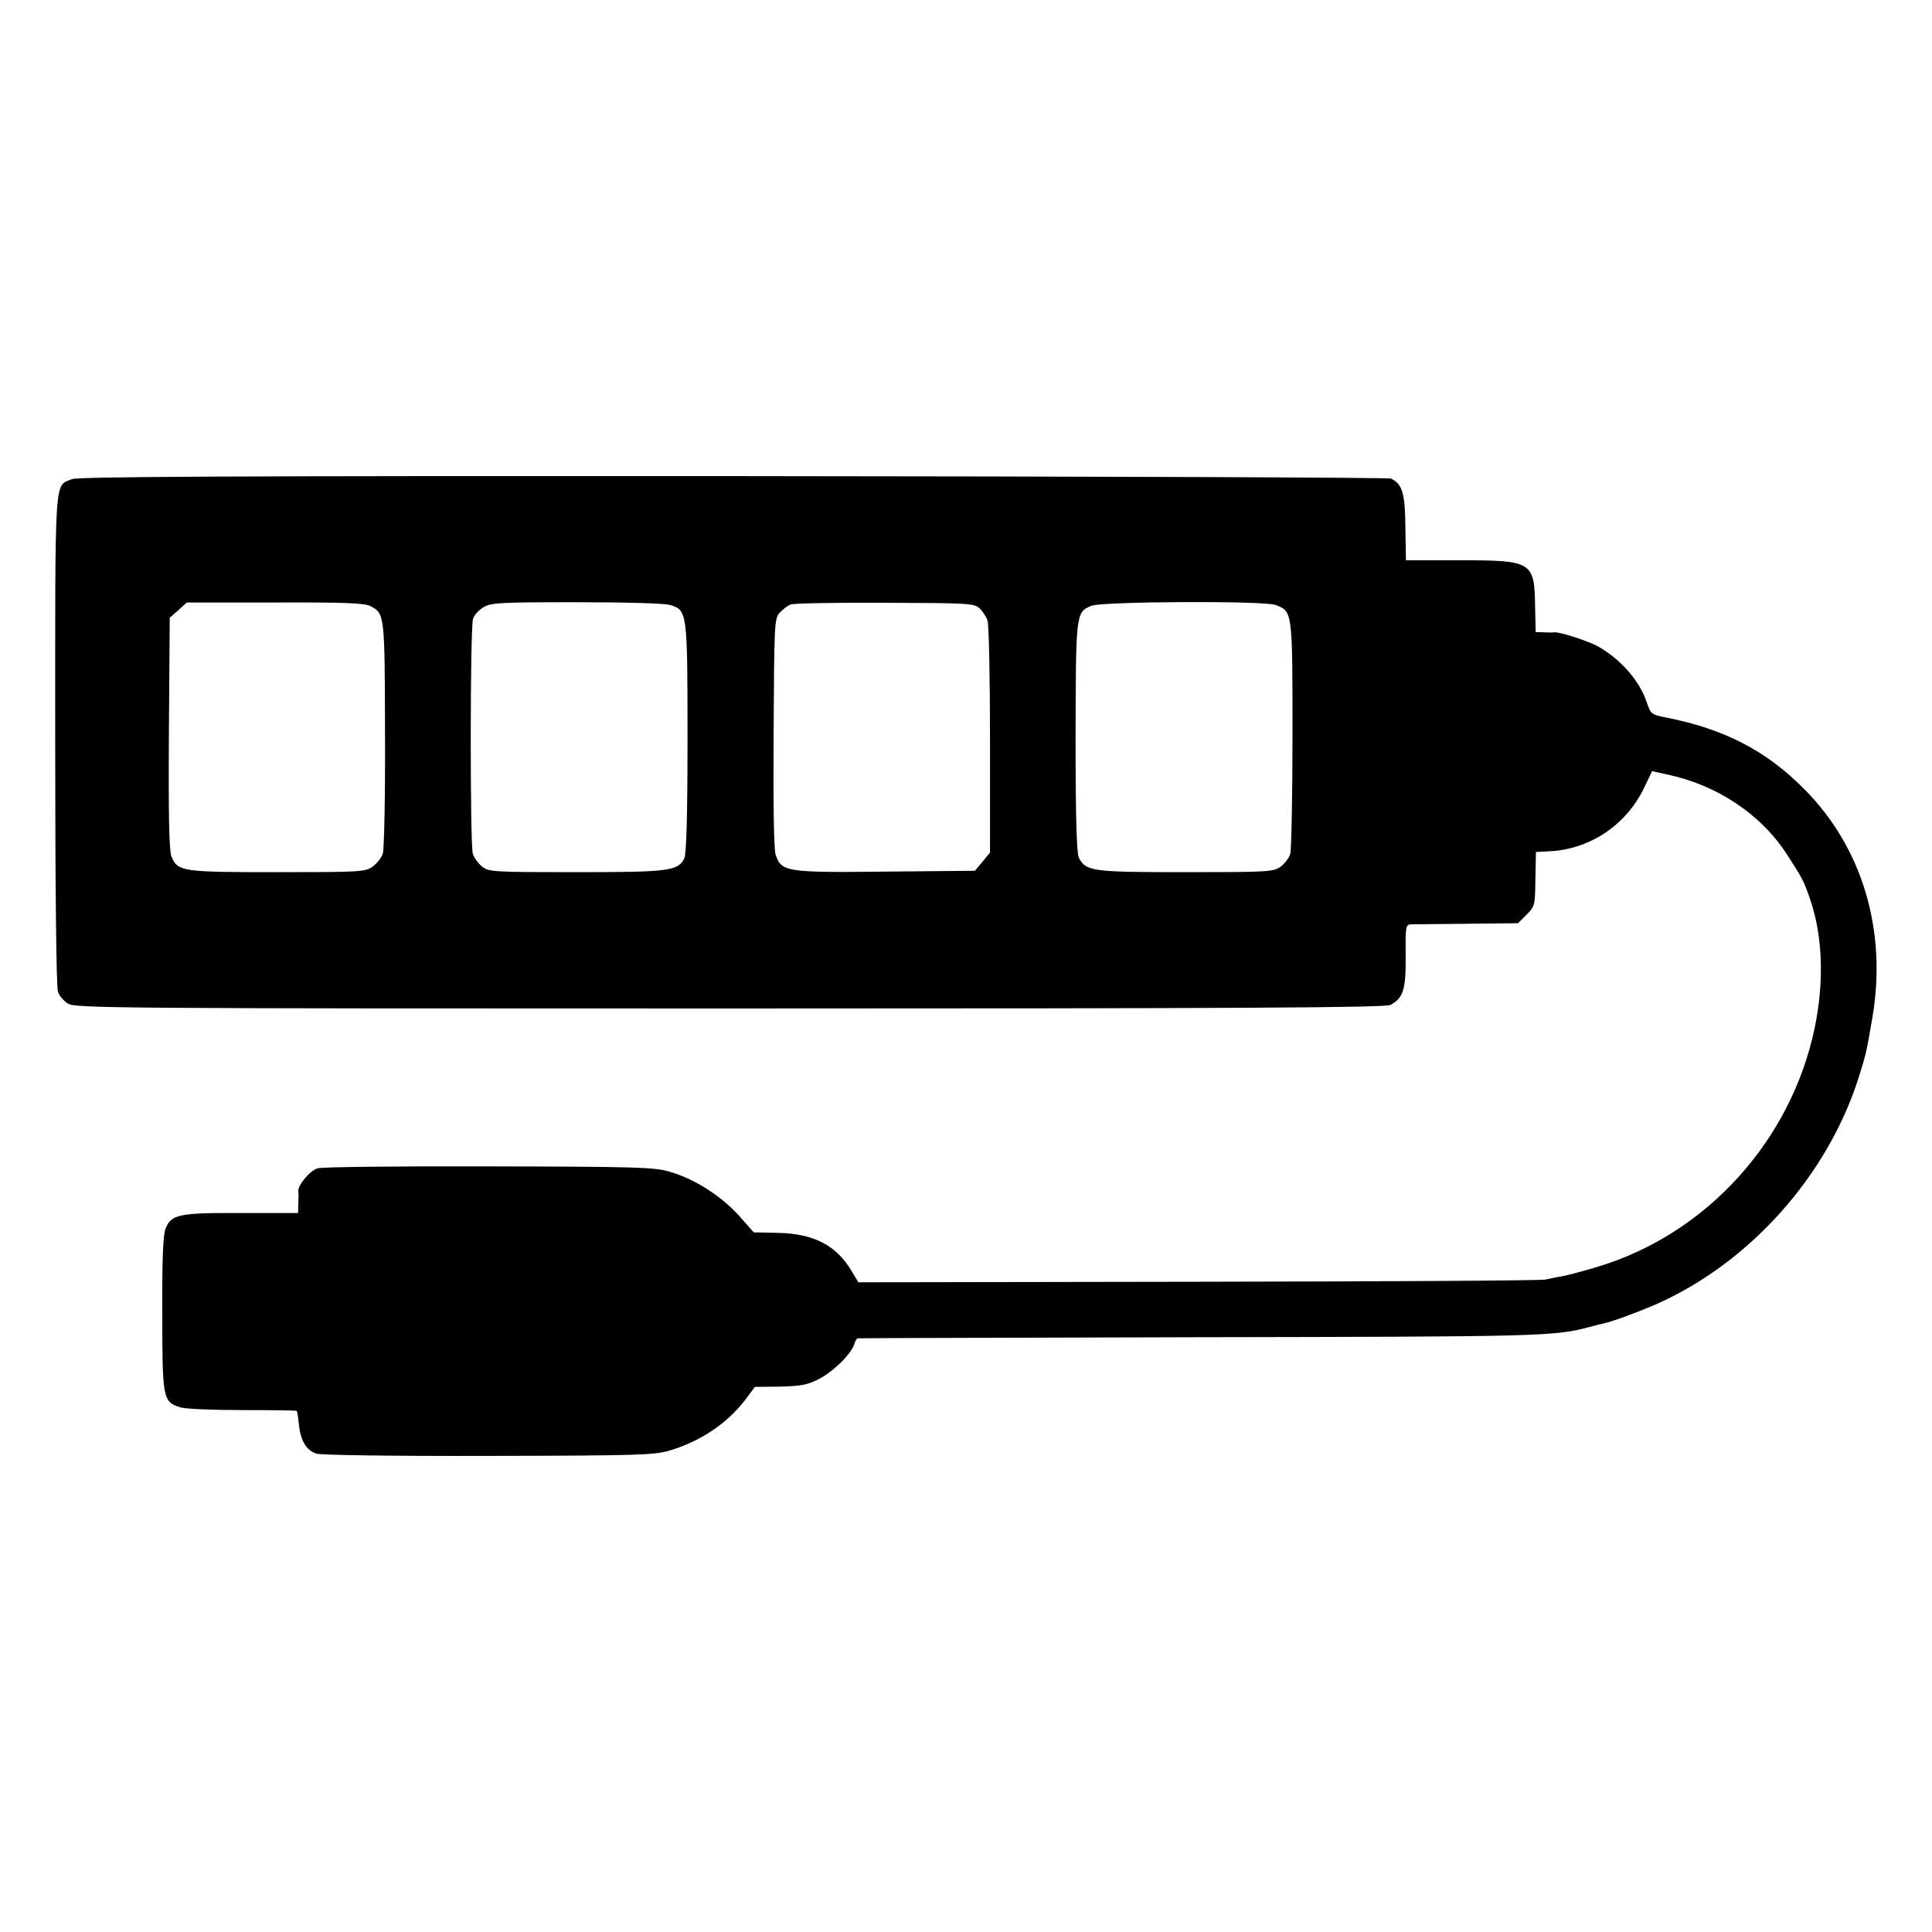
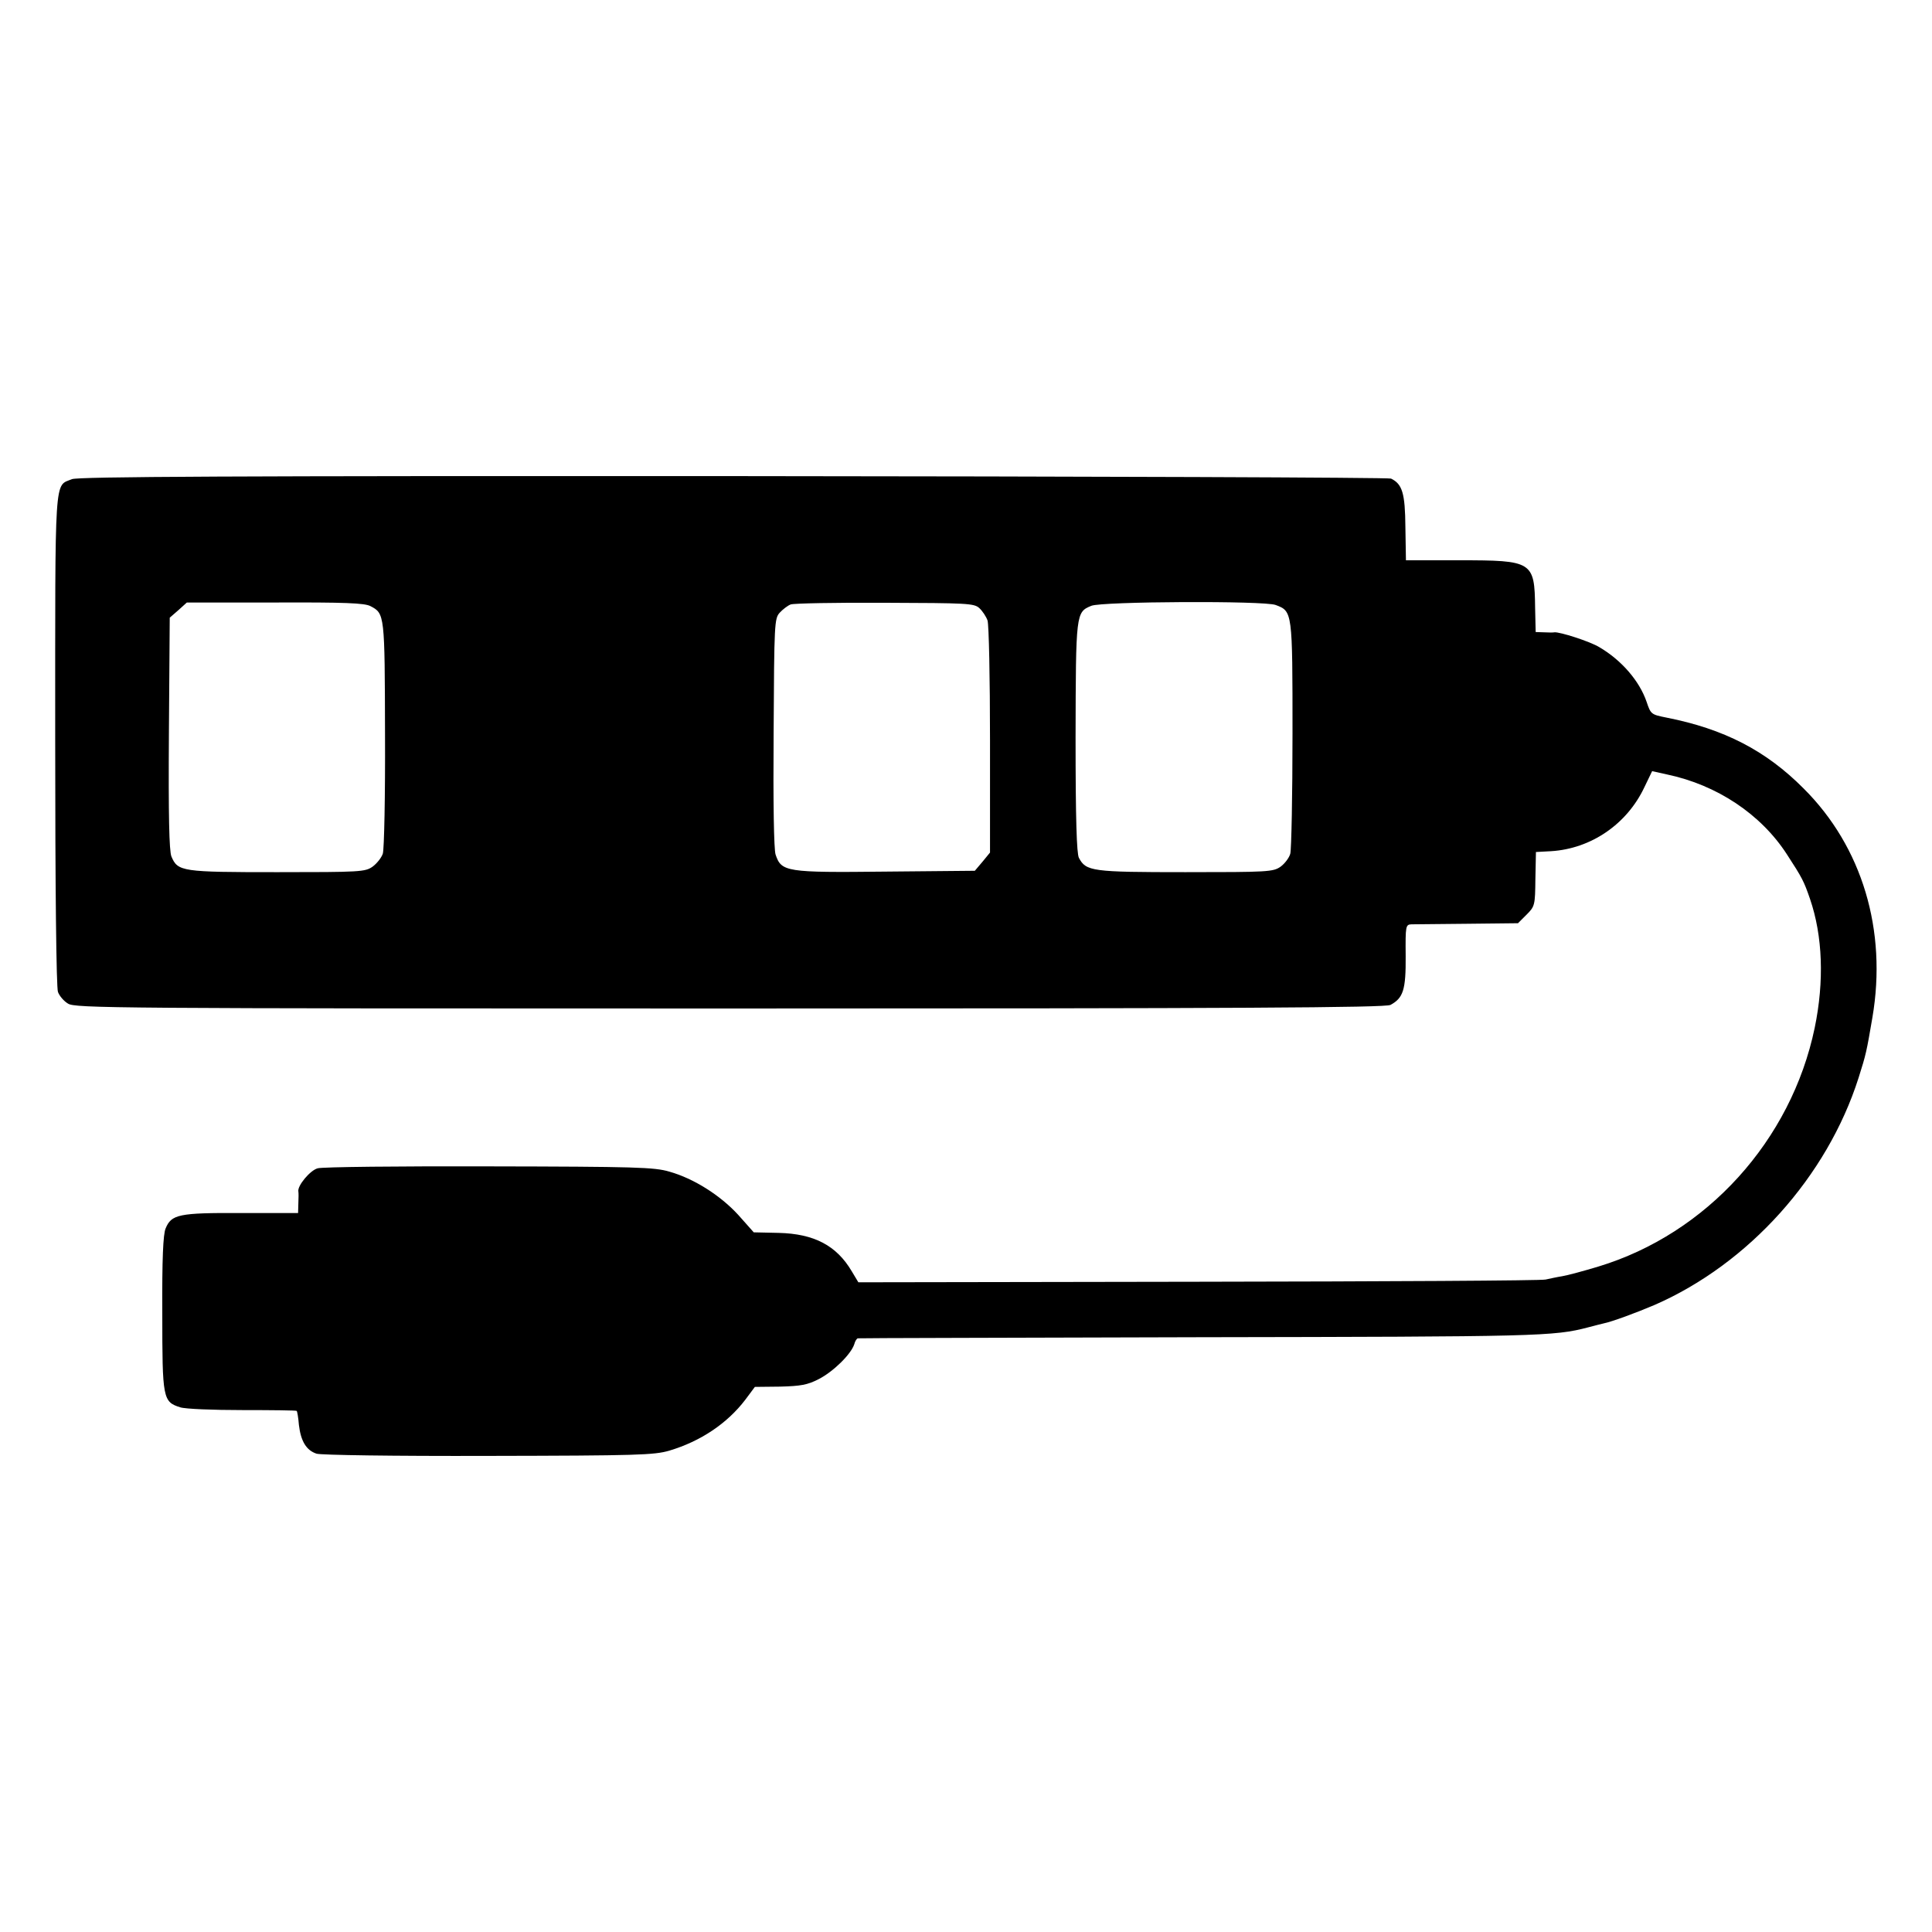
<svg xmlns="http://www.w3.org/2000/svg" version="1.0" width="700pt" height="700pt" viewBox="0 0 700 700" preserveAspectRatio="xMidYMid meet">
  <g transform="translate(0,700) scale(0.1,-0.1)" fill="#000000" stroke="none">
-     <path d="M261 5264 c-65 -27 -61 32 -61 -946 0 -539 4 -897 10 -912 5 -14 21 -33 36 -42 25 -17 160 -18 2398 -18 1844 0 2376 3 2394 13 46 25 56 54 55 177 -1 110 0 114 21 115 11 0 103 1 203 2 l183 2 31 31 c30 30 31 34 32 129 l2 98 55 3 c145 9 275 98 338 232 l28 58 54 -12 c181 -38 340 -144 434 -289 56 -86 62 -98 84 -162 46 -134 52 -298 17 -467 -85 -408 -391 -746 -784 -865 -53 -16 -112 -32 -131 -35 -19 -3 -46 -9 -60 -12 -14 -4 -580 -7 -1258 -8 l-1232 -2 -24 40 c-55 93 -136 136 -265 139 l-90 2 -56 63 c-65 71 -161 132 -250 157 -54 16 -121 18 -652 19 -326 1 -606 -2 -622 -7 -27 -7 -74 -63 -70 -84 1 -4 1 -24 0 -43 l-1 -35 -206 0 c-227 1 -253 -5 -274 -56 -9 -21 -13 -111 -12 -308 0 -309 2 -320 65 -340 18 -6 119 -10 226 -10 106 0 195 -1 196 -3 2 -2 6 -25 8 -51 7 -59 27 -92 64 -104 16 -5 277 -9 623 -8 541 1 600 3 655 19 114 34 210 99 275 184 l35 47 91 1 c75 2 99 6 140 27 53 27 117 90 129 126 3 12 9 21 13 22 4 1 561 2 1237 4 1230 2 1285 3 1410 36 22 6 47 12 55 14 30 6 117 38 185 67 341 149 625 465 739 823 27 85 29 95 50 218 54 316 -37 619 -249 830 -137 138 -289 216 -497 257 -55 11 -57 12 -72 57 -26 76 -91 151 -171 198 -34 21 -144 56 -163 54 -4 -1 -21 -1 -38 0 l-30 1 -2 88 c-2 168 -9 172 -275 172 l-193 0 -2 120 c-1 123 -11 156 -52 176 -8 4 -1081 8 -2383 9 -1814 1 -2374 -2 -2396 -11z m1081 -460 c52 -27 52 -29 53 -464 1 -223 -3 -417 -8 -433 -5 -15 -22 -36 -37 -47 -27 -19 -44 -20 -345 -20 -346 0 -361 2 -384 57 -8 21 -11 144 -9 447 l3 418 31 27 31 28 319 0 c254 1 325 -2 346 -13z m1086 4 c62 -19 63 -23 63 -484 0 -282 -4 -421 -12 -435 -23 -45 -58 -49 -392 -49 -299 0 -316 1 -340 20 -14 11 -29 32 -34 47 -10 34 -10 819 1 851 4 13 21 32 38 42 27 16 58 18 336 18 179 0 321 -4 340 -10z m1120 -11 c12 -11 25 -31 30 -45 5 -15 9 -210 9 -434 l0 -407 -27 -33 -28 -33 -323 -3 c-362 -4 -378 -1 -399 62 -6 19 -9 184 -7 442 2 396 3 413 22 434 11 12 29 26 40 30 11 4 165 7 341 6 298 -1 323 -2 342 -19z m1074 11 c61 -23 61 -22 61 -467 0 -223 -4 -418 -8 -434 -4 -15 -20 -36 -35 -47 -27 -19 -45 -20 -345 -20 -339 0 -360 3 -386 52 -8 16 -12 139 -12 436 1 451 1 454 57 477 37 16 628 19 668 3z" />
+     <path d="M261 5264 c-65 -27 -61 32 -61 -946 0 -539 4 -897 10 -912 5 -14 21 -33 36 -42 25 -17 160 -18 2398 -18 1844 0 2376 3 2394 13 46 25 56 54 55 177 -1 110 0 114 21 115 11 0 103 1 203 2 l183 2 31 31 c30 30 31 34 32 129 l2 98 55 3 c145 9 275 98 338 232 l28 58 54 -12 c181 -38 340 -144 434 -289 56 -86 62 -98 84 -162 46 -134 52 -298 17 -467 -85 -408 -391 -746 -784 -865 -53 -16 -112 -32 -131 -35 -19 -3 -46 -9 -60 -12 -14 -4 -580 -7 -1258 -8 l-1232 -2 -24 40 c-55 93 -136 136 -265 139 l-90 2 -56 63 c-65 71 -161 132 -250 157 -54 16 -121 18 -652 19 -326 1 -606 -2 -622 -7 -27 -7 -74 -63 -70 -84 1 -4 1 -24 0 -43 l-1 -35 -206 0 c-227 1 -253 -5 -274 -56 -9 -21 -13 -111 -12 -308 0 -309 2 -320 65 -340 18 -6 119 -10 226 -10 106 0 195 -1 196 -3 2 -2 6 -25 8 -51 7 -59 27 -92 64 -104 16 -5 277 -9 623 -8 541 1 600 3 655 19 114 34 210 99 275 184 l35 47 91 1 c75 2 99 6 140 27 53 27 117 90 129 126 3 12 9 21 13 22 4 1 561 2 1237 4 1230 2 1285 3 1410 36 22 6 47 12 55 14 30 6 117 38 185 67 341 149 625 465 739 823 27 85 29 95 50 218 54 316 -37 619 -249 830 -137 138 -289 216 -497 257 -55 11 -57 12 -72 57 -26 76 -91 151 -171 198 -34 21 -144 56 -163 54 -4 -1 -21 -1 -38 0 l-30 1 -2 88 c-2 168 -9 172 -275 172 l-193 0 -2 120 c-1 123 -11 156 -52 176 -8 4 -1081 8 -2383 9 -1814 1 -2374 -2 -2396 -11z m1081 -460 c52 -27 52 -29 53 -464 1 -223 -3 -417 -8 -433 -5 -15 -22 -36 -37 -47 -27 -19 -44 -20 -345 -20 -346 0 -361 2 -384 57 -8 21 -11 144 -9 447 l3 418 31 27 31 28 319 0 c254 1 325 -2 346 -13z m1086 4 z m1120 -11 c12 -11 25 -31 30 -45 5 -15 9 -210 9 -434 l0 -407 -27 -33 -28 -33 -323 -3 c-362 -4 -378 -1 -399 62 -6 19 -9 184 -7 442 2 396 3 413 22 434 11 12 29 26 40 30 11 4 165 7 341 6 298 -1 323 -2 342 -19z m1074 11 c61 -23 61 -22 61 -467 0 -223 -4 -418 -8 -434 -4 -15 -20 -36 -35 -47 -27 -19 -45 -20 -345 -20 -339 0 -360 3 -386 52 -8 16 -12 139 -12 436 1 451 1 454 57 477 37 16 628 19 668 3z" />
  </g>
</svg>